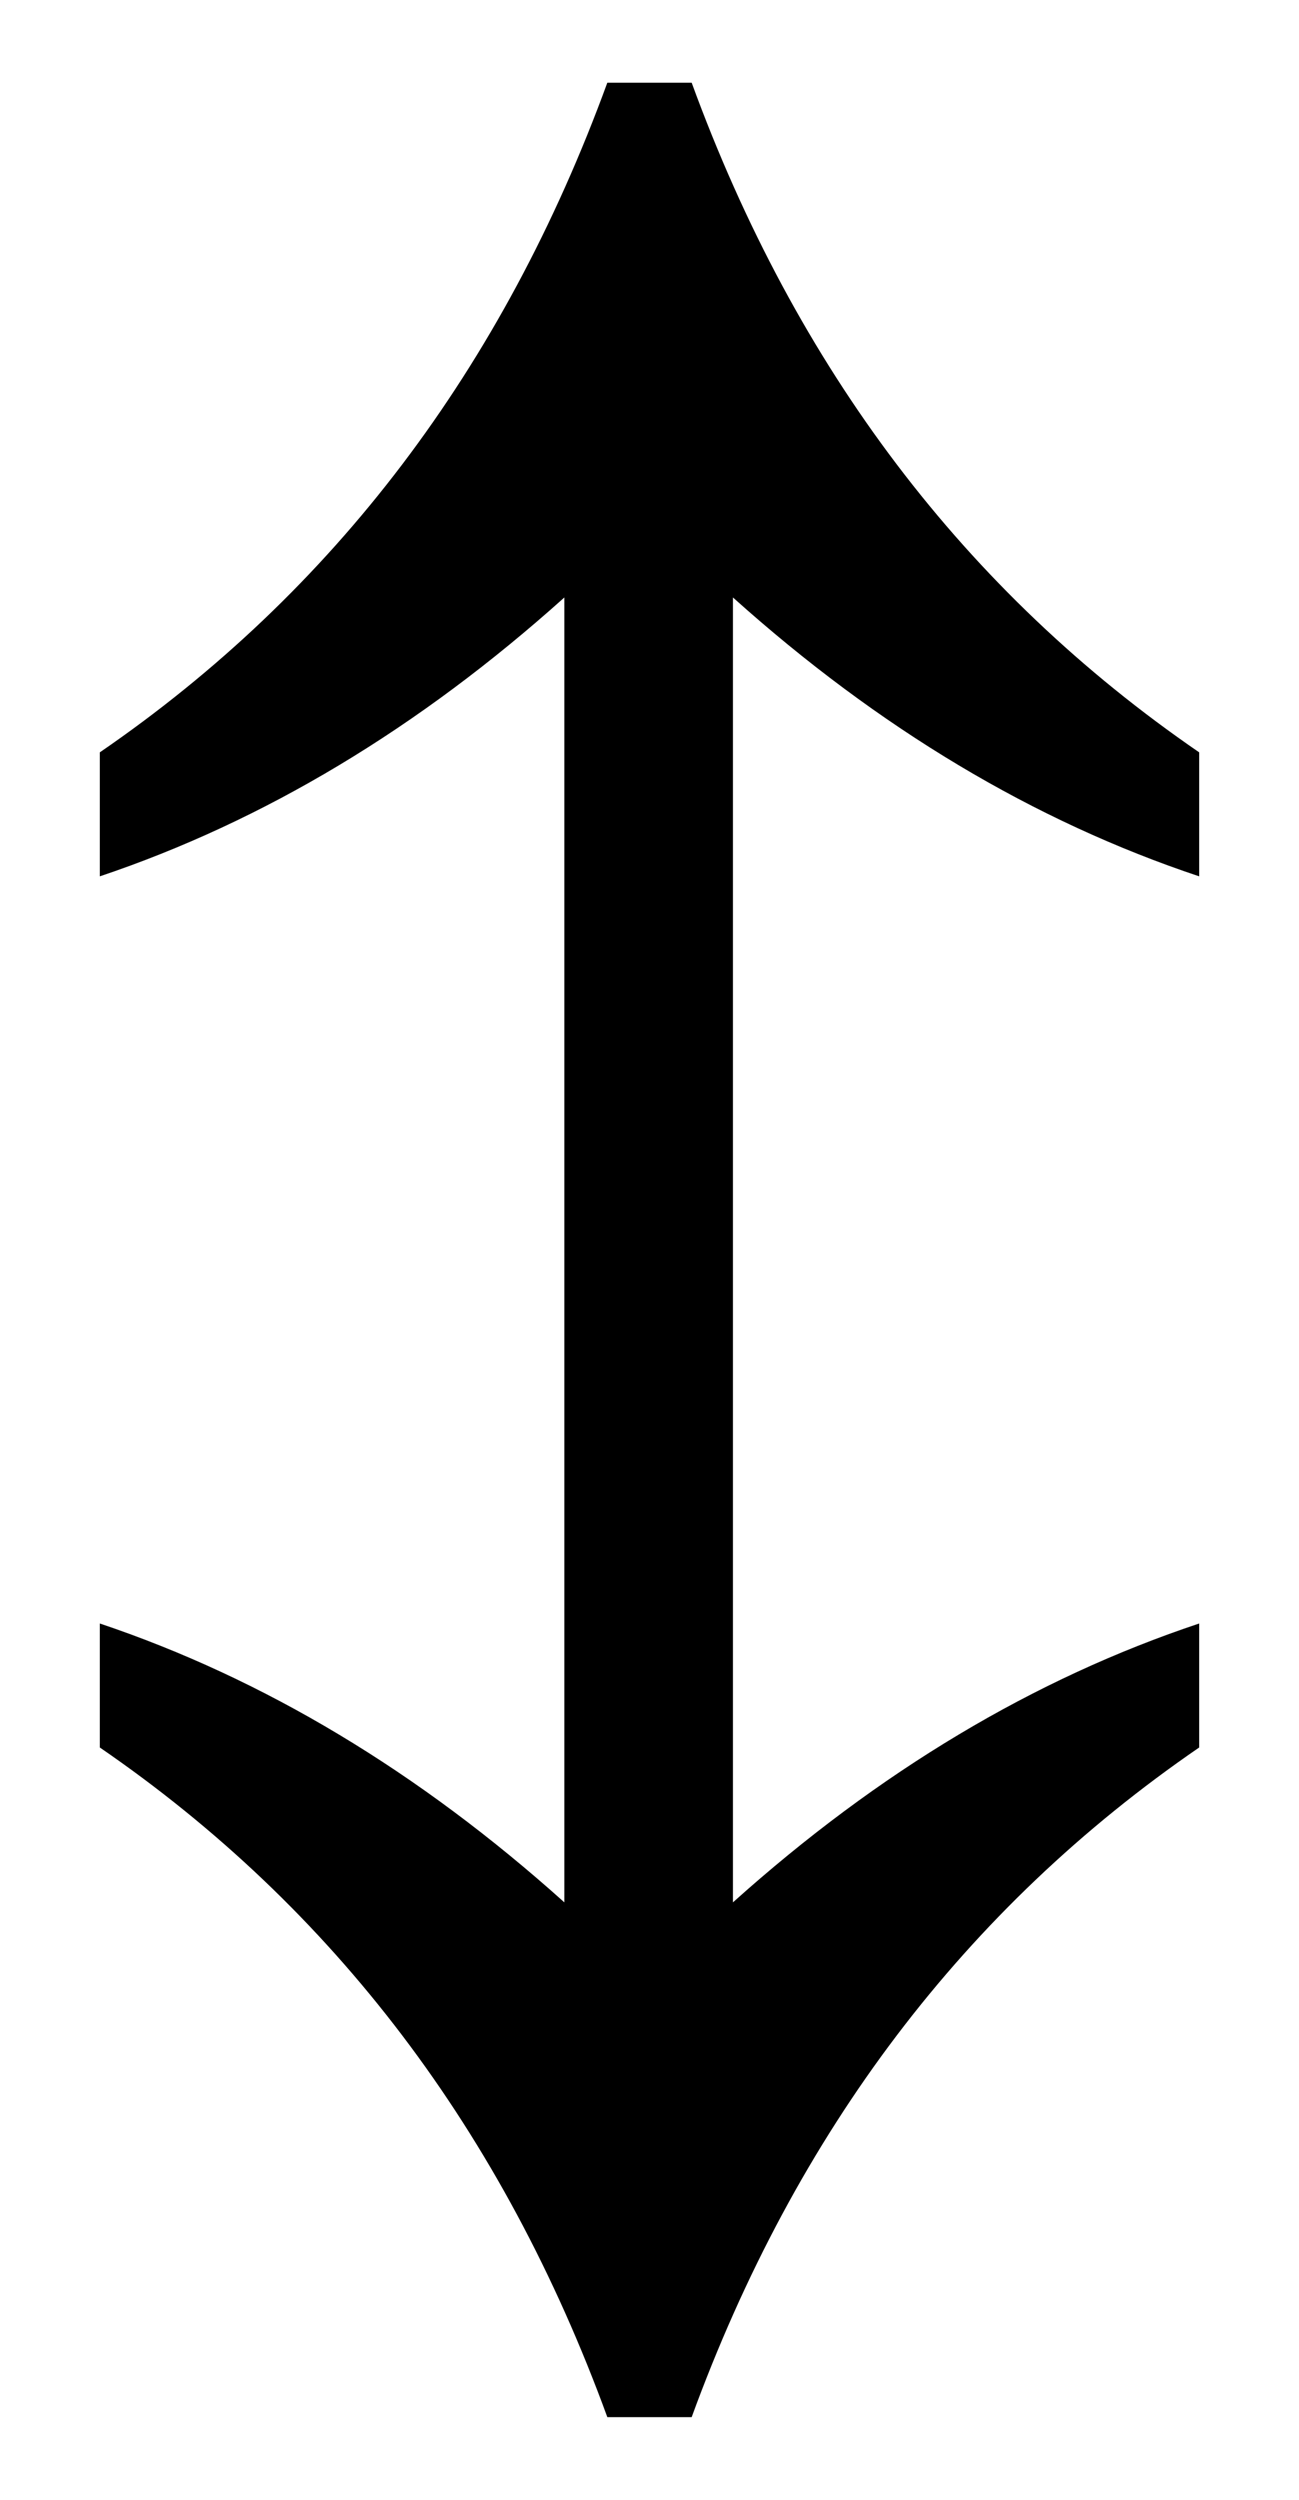
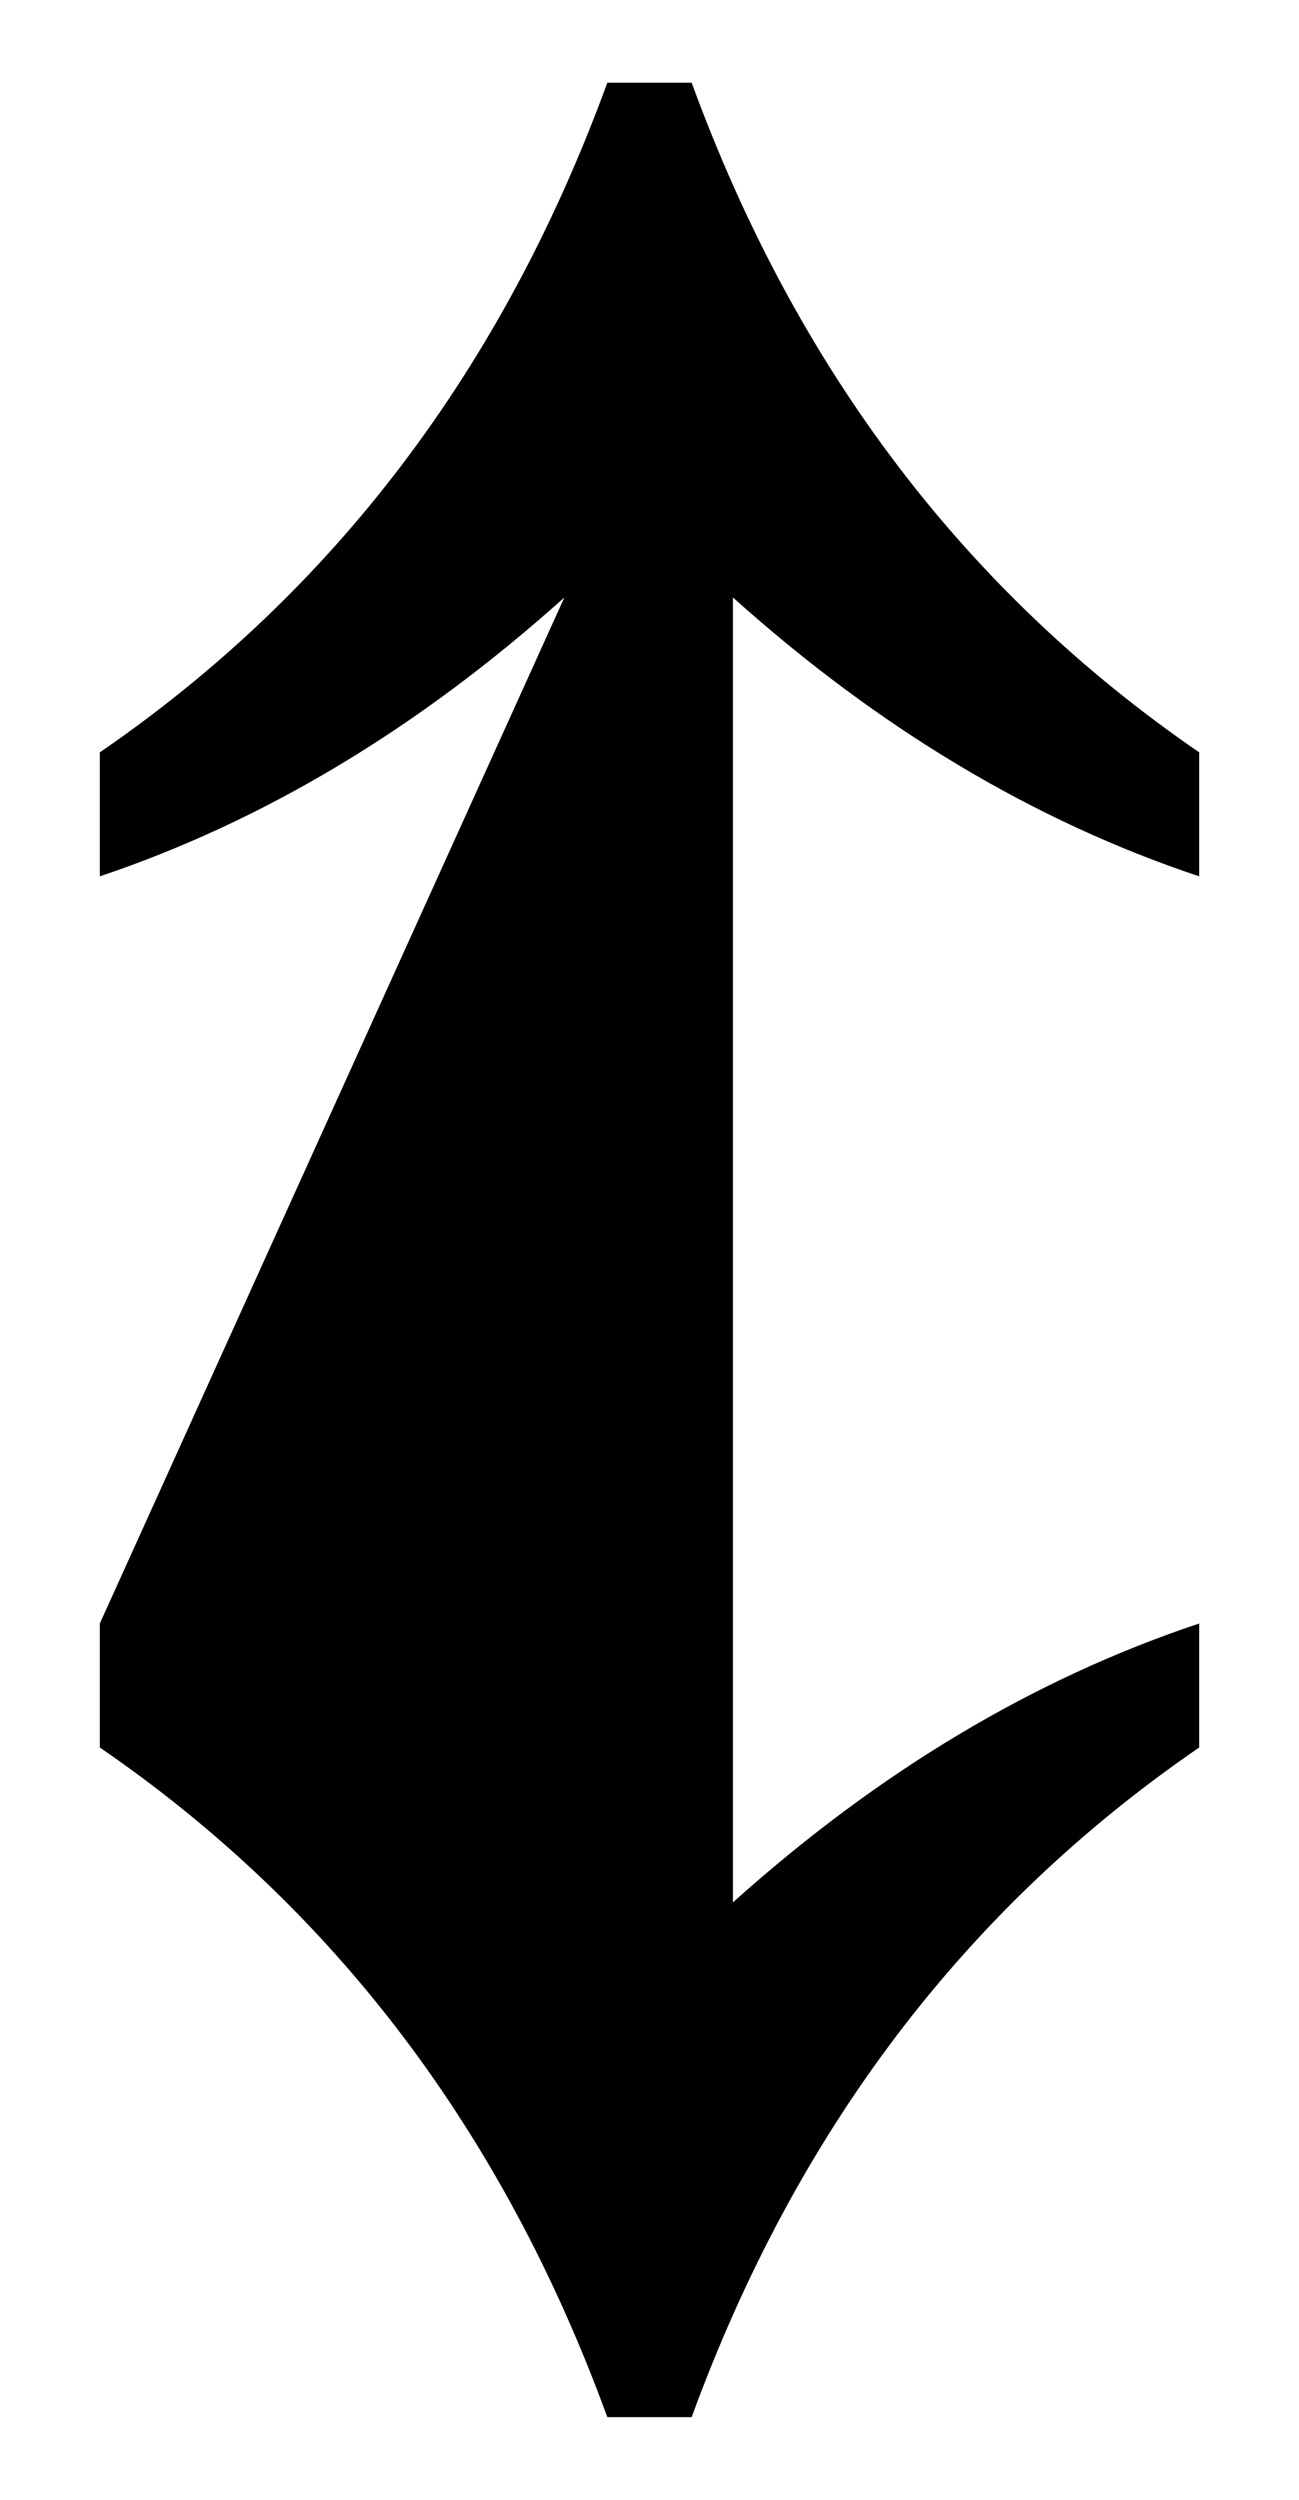
<svg xmlns="http://www.w3.org/2000/svg" xmlns:ns1="http://sodipodi.sourceforge.net/DTD/sodipodi-0.dtd" xmlns:ns2="http://www.inkscape.org/namespaces/inkscape" width="13" height="25" id="svg5719" ns1:version="0.32" ns2:version="0.46" version="1.0" ns1:docname="U+2195.svg" ns2:output_extension="org.inkscape.output.svg.inkscape">
  <defs id="defs5721">
    <ns2:perspective ns1:type="inkscape:persp3d" ns2:vp_x="0 : 526.18109 : 1" ns2:vp_y="0 : 1000 : 0" ns2:vp_z="744.09448 : 526.18109 : 1" ns2:persp3d-origin="372.04724 : 350.78739 : 1" id="perspective5727" />
  </defs>
  <ns1:namedview id="base" pagecolor="#ffffff" bordercolor="#666666" borderopacity="1.0" gridtolerance="10000" guidetolerance="10" objecttolerance="10" ns2:pageopacity="0.0" ns2:pageshadow="2" ns2:zoom="7.7" ns2:cx="-6.9480519" ns2:cy="0" ns2:document-units="px" ns2:current-layer="layer1" showgrid="false" ns2:window-width="941" ns2:window-height="669" ns2:window-x="340" ns2:window-y="267" />
  <g ns2:label="Layer 1" ns2:groupmode="layer" id="layer1" transform="translate(-132.836,-757.869)">
-     <path style="font-size:37.758px;font-style:normal;font-variant:normal;font-weight:normal;font-stretch:normal;text-align:start;line-height:100%;writing-mode:lr-tb;text-anchor:start;fill:#000000;fill-opacity:1;stroke:none;stroke-width:1px;stroke-linecap:butt;stroke-linejoin:miter;stroke-opacity:1;font-family:Arial Unicode MS;-inkscape-font-specification:Arial Unicode MS" d="M 144.837,775.345 C 142.495,776.952 140.802,779.184 139.758,782.042 L 138.914,782.042 C 137.87,779.184 136.177,776.952 133.835,775.345 L 133.835,774.105 C 135.476,774.656 137.026,775.586 138.484,776.894 L 138.484,763.844 C 137.026,765.152 135.476,766.082 133.835,766.633 L 133.835,765.393 C 136.177,763.786 137.87,761.554 138.914,758.696 L 139.758,758.696 C 140.802,761.554 142.495,763.786 144.837,765.393 L 144.837,766.633 C 143.184,766.082 141.629,765.152 140.171,763.844 L 140.171,776.894 C 141.629,775.586 143.184,774.656 144.837,774.105 L 144.837,775.345 z" id="text5932" />
+     <path style="font-size:37.758px;font-style:normal;font-variant:normal;font-weight:normal;font-stretch:normal;text-align:start;line-height:100%;writing-mode:lr-tb;text-anchor:start;fill:#000000;fill-opacity:1;stroke:none;stroke-width:1px;stroke-linecap:butt;stroke-linejoin:miter;stroke-opacity:1;font-family:Arial Unicode MS;-inkscape-font-specification:Arial Unicode MS" d="M 144.837,775.345 C 142.495,776.952 140.802,779.184 139.758,782.042 L 138.914,782.042 C 137.87,779.184 136.177,776.952 133.835,775.345 L 133.835,774.105 L 138.484,763.844 C 137.026,765.152 135.476,766.082 133.835,766.633 L 133.835,765.393 C 136.177,763.786 137.87,761.554 138.914,758.696 L 139.758,758.696 C 140.802,761.554 142.495,763.786 144.837,765.393 L 144.837,766.633 C 143.184,766.082 141.629,765.152 140.171,763.844 L 140.171,776.894 C 141.629,775.586 143.184,774.656 144.837,774.105 L 144.837,775.345 z" id="text5932" />
  </g>
</svg>